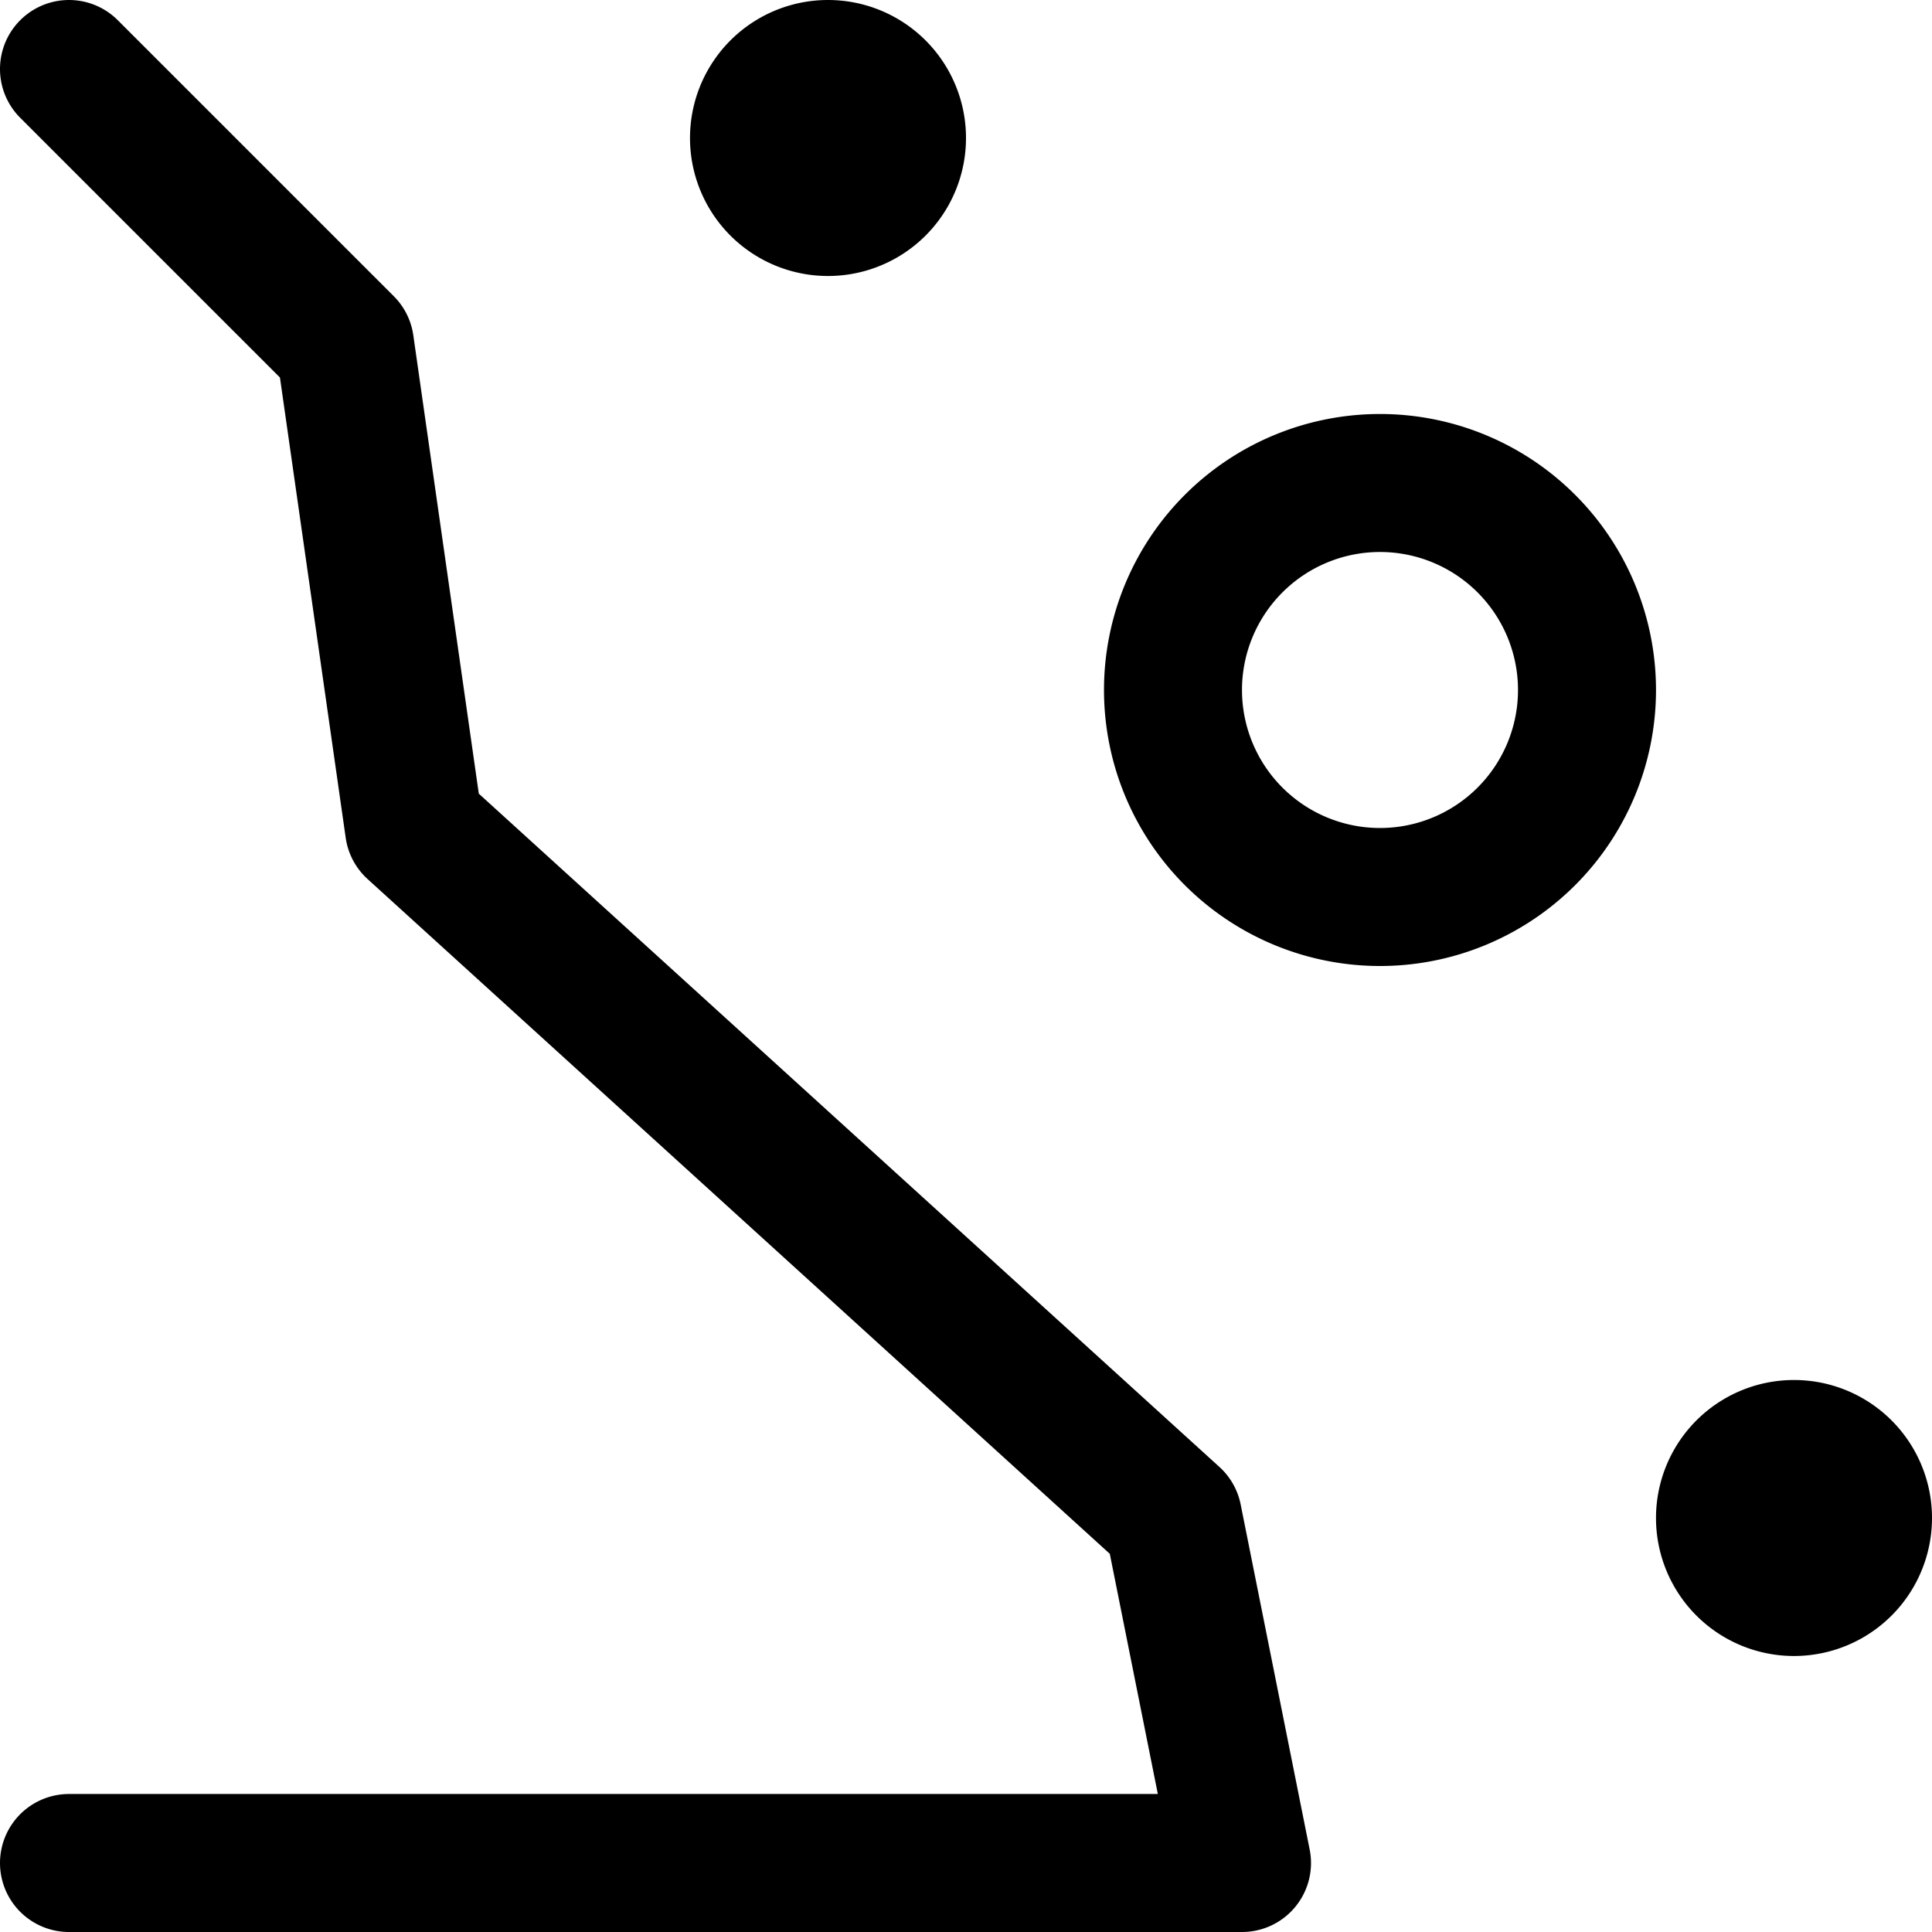
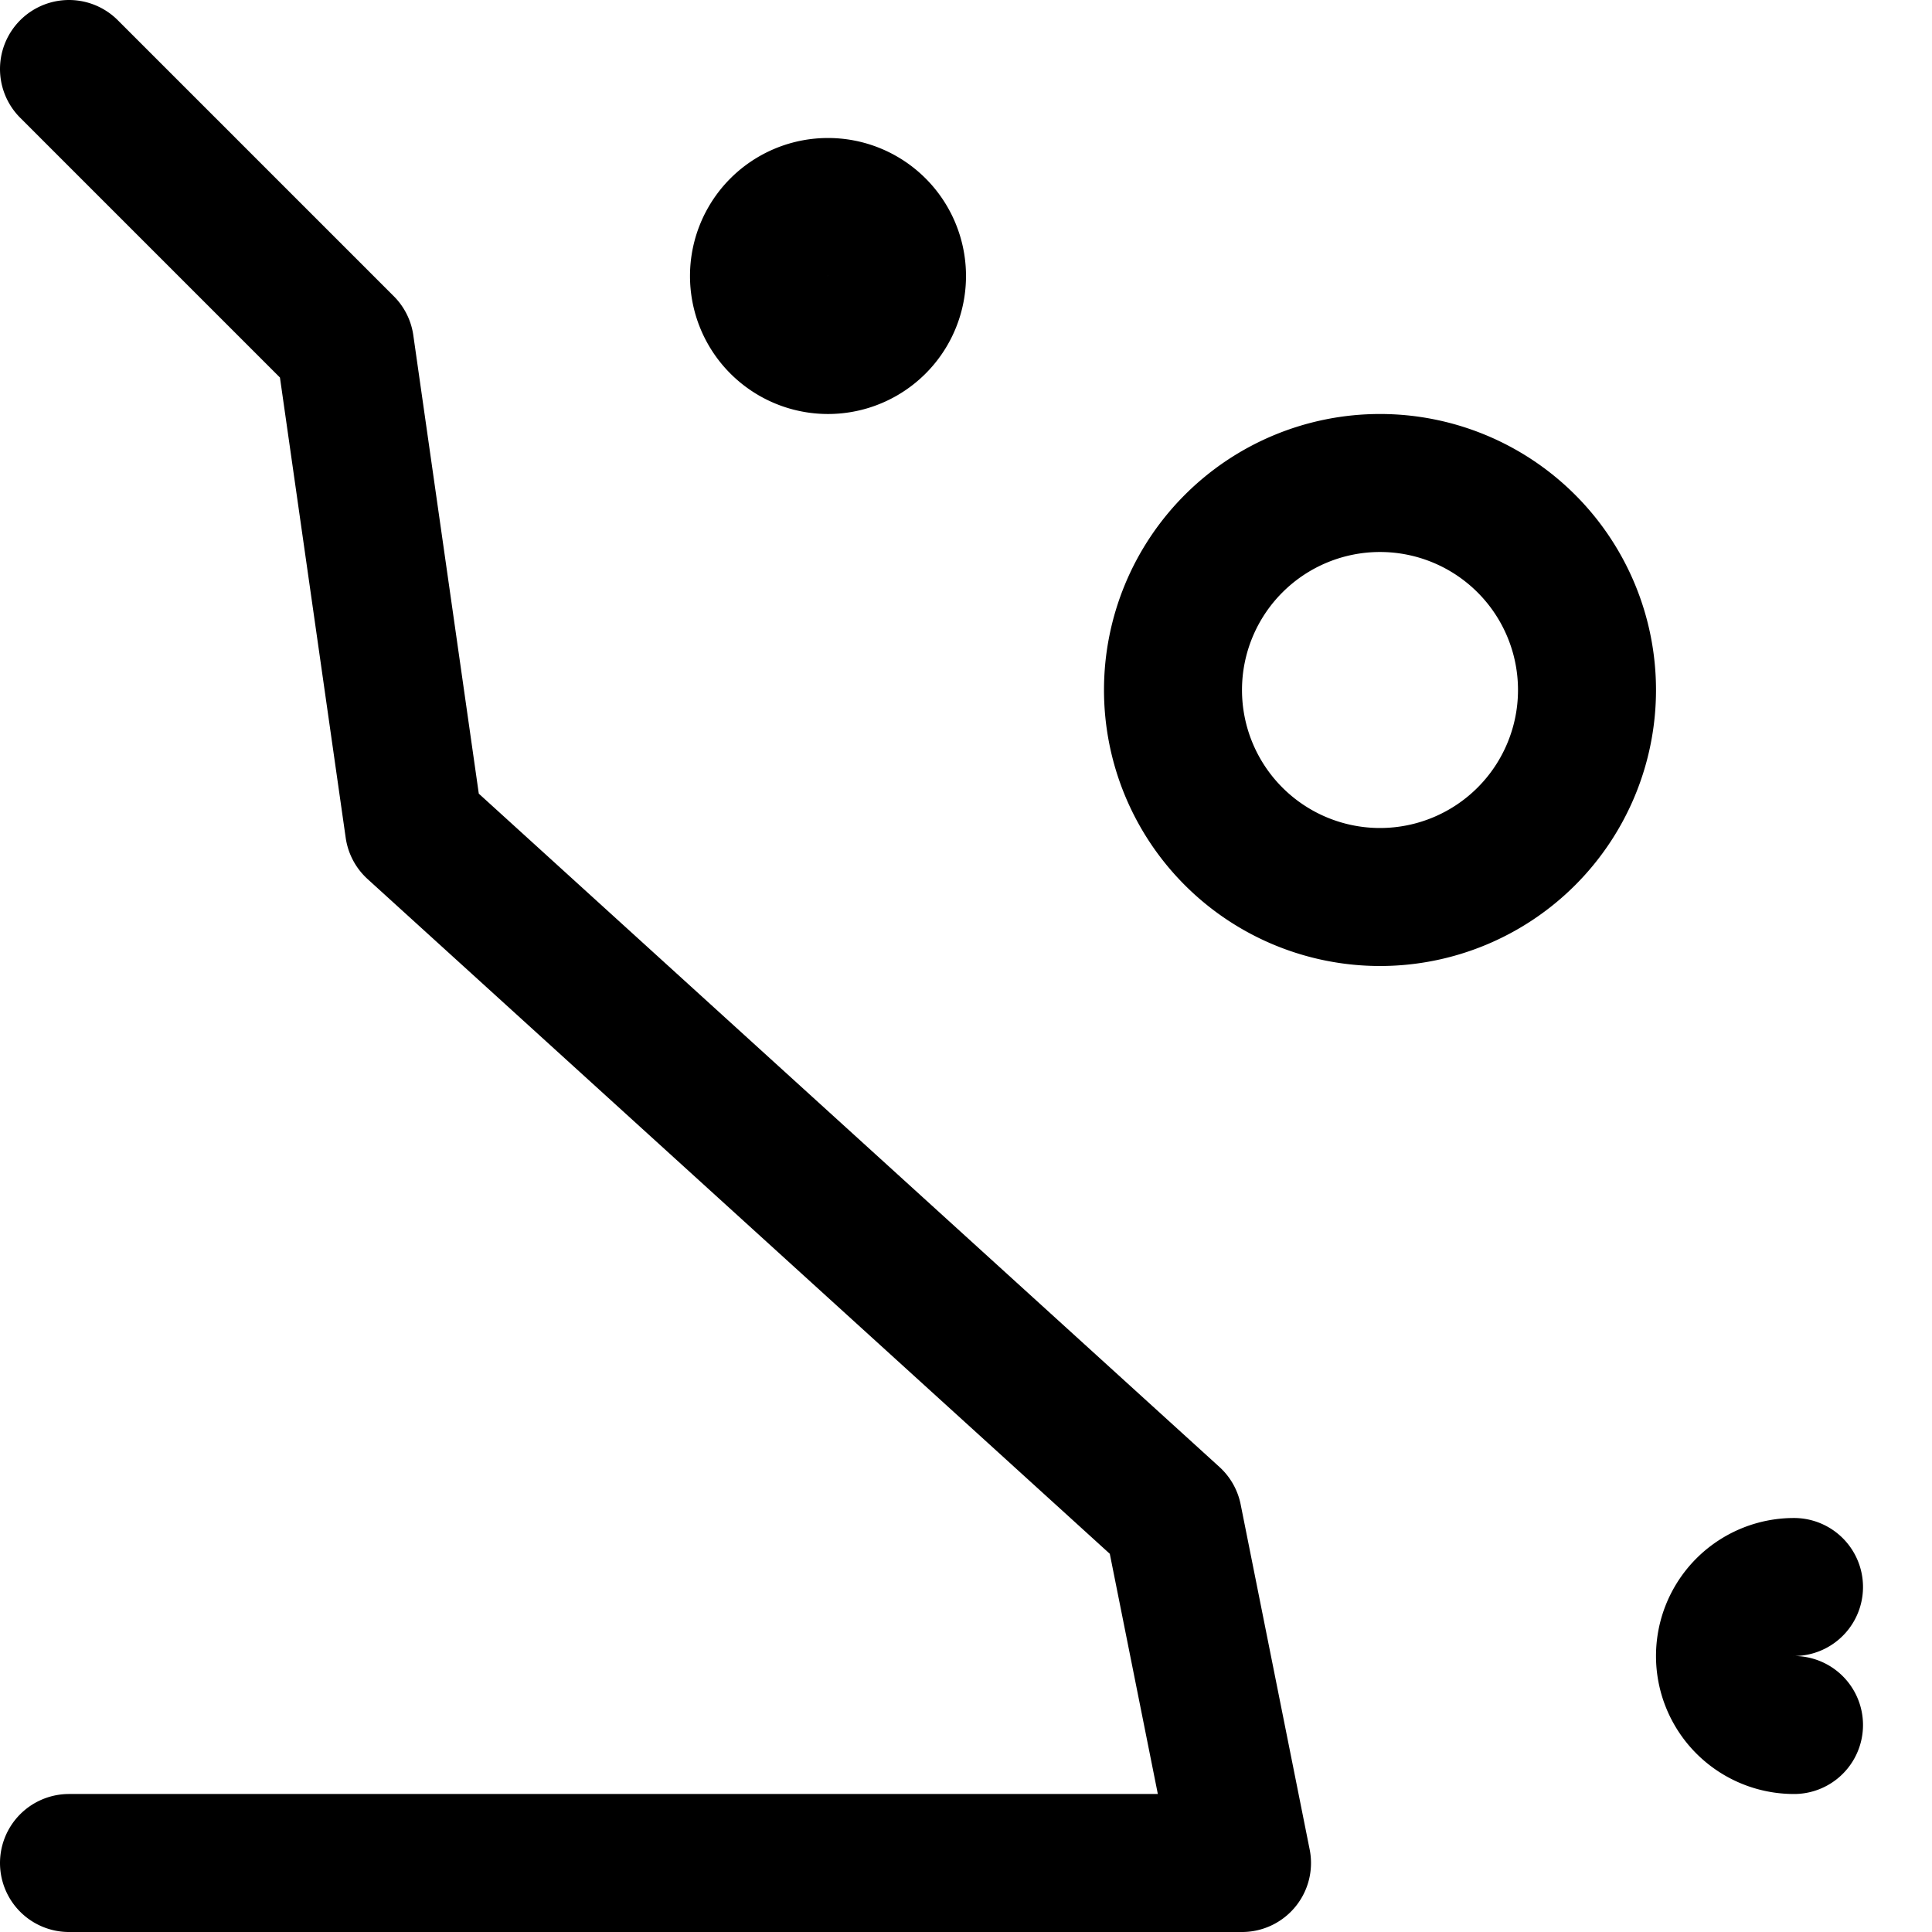
<svg xmlns="http://www.w3.org/2000/svg" width="800" height="800" viewBox="0 0 14 14">
-   <path fill="none" stroke="currentColor" stroke-linecap="round" stroke-linejoin="round" d="m.5.5l2 2L3 6l5.5 5l.5 2.5H.5m9.5-7a1.5 1.5 0 1 0 0-3a1.5 1.5 0 0 0 0 3m3 5a.5.5 0 1 0 0-1a.5.5 0 0 0 0 1m-7-10a.5.5 0 1 0 0-1a.5.5 0 0 0 0 1" />
+   <path fill="none" stroke="currentColor" stroke-linecap="round" stroke-linejoin="round" d="m.5.5l2 2L3 6l5.5 5l.5 2.5H.5m9.5-7a1.5 1.5 0 1 0 0-3a1.5 1.5 0 0 0 0 3m3 5a.5.5 0 0 0 0 1m-7-10a.5.5 0 1 0 0-1a.5.5 0 0 0 0 1" />
</svg>